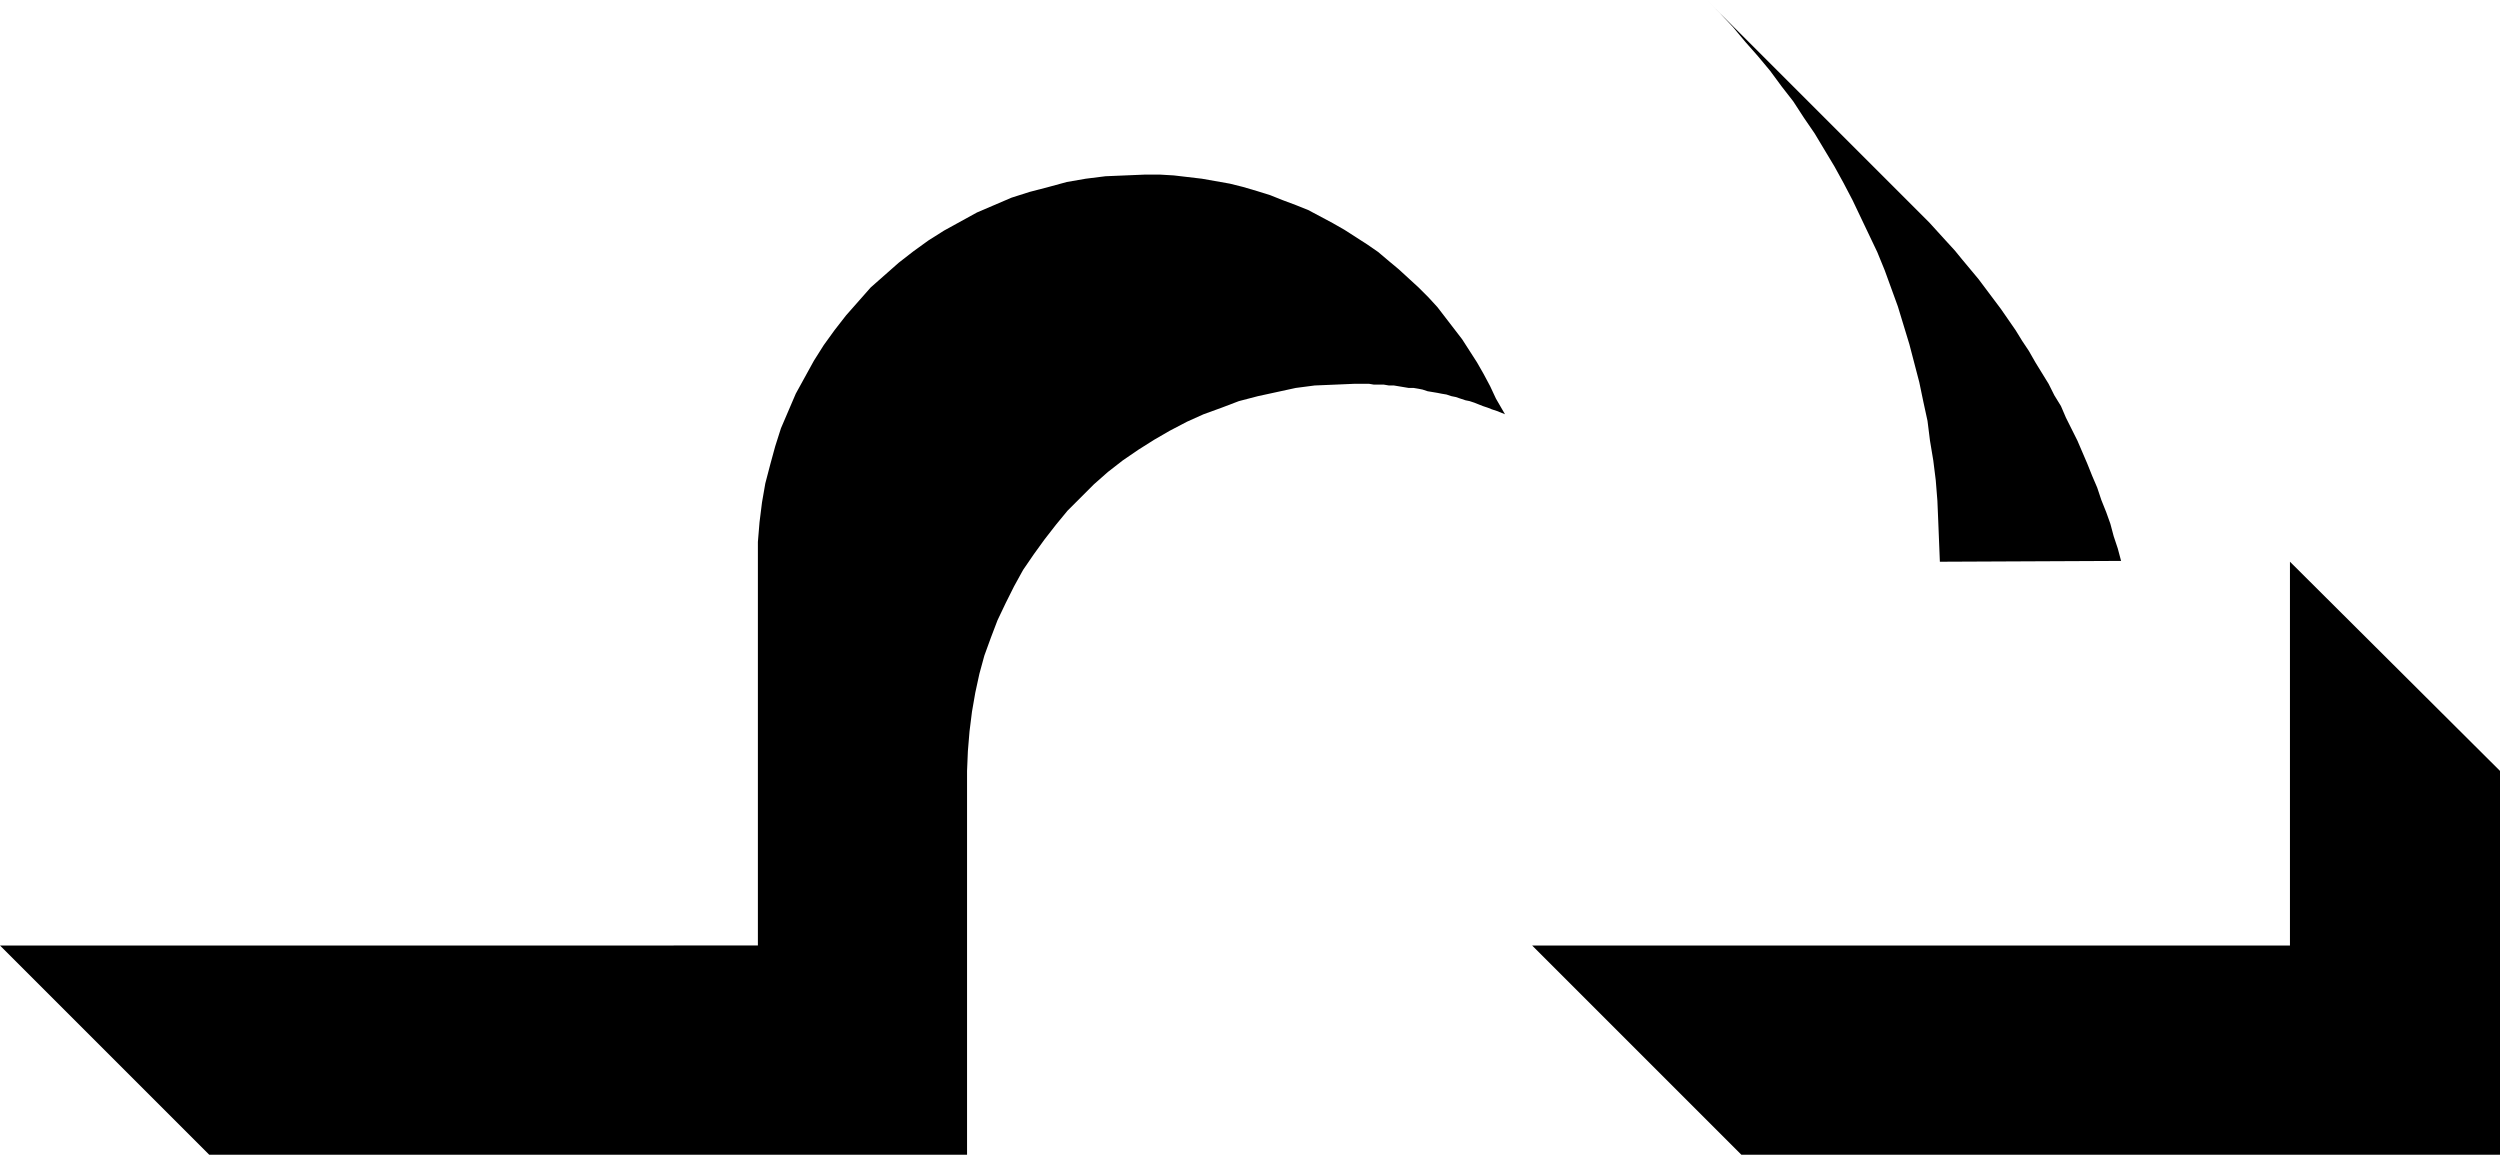
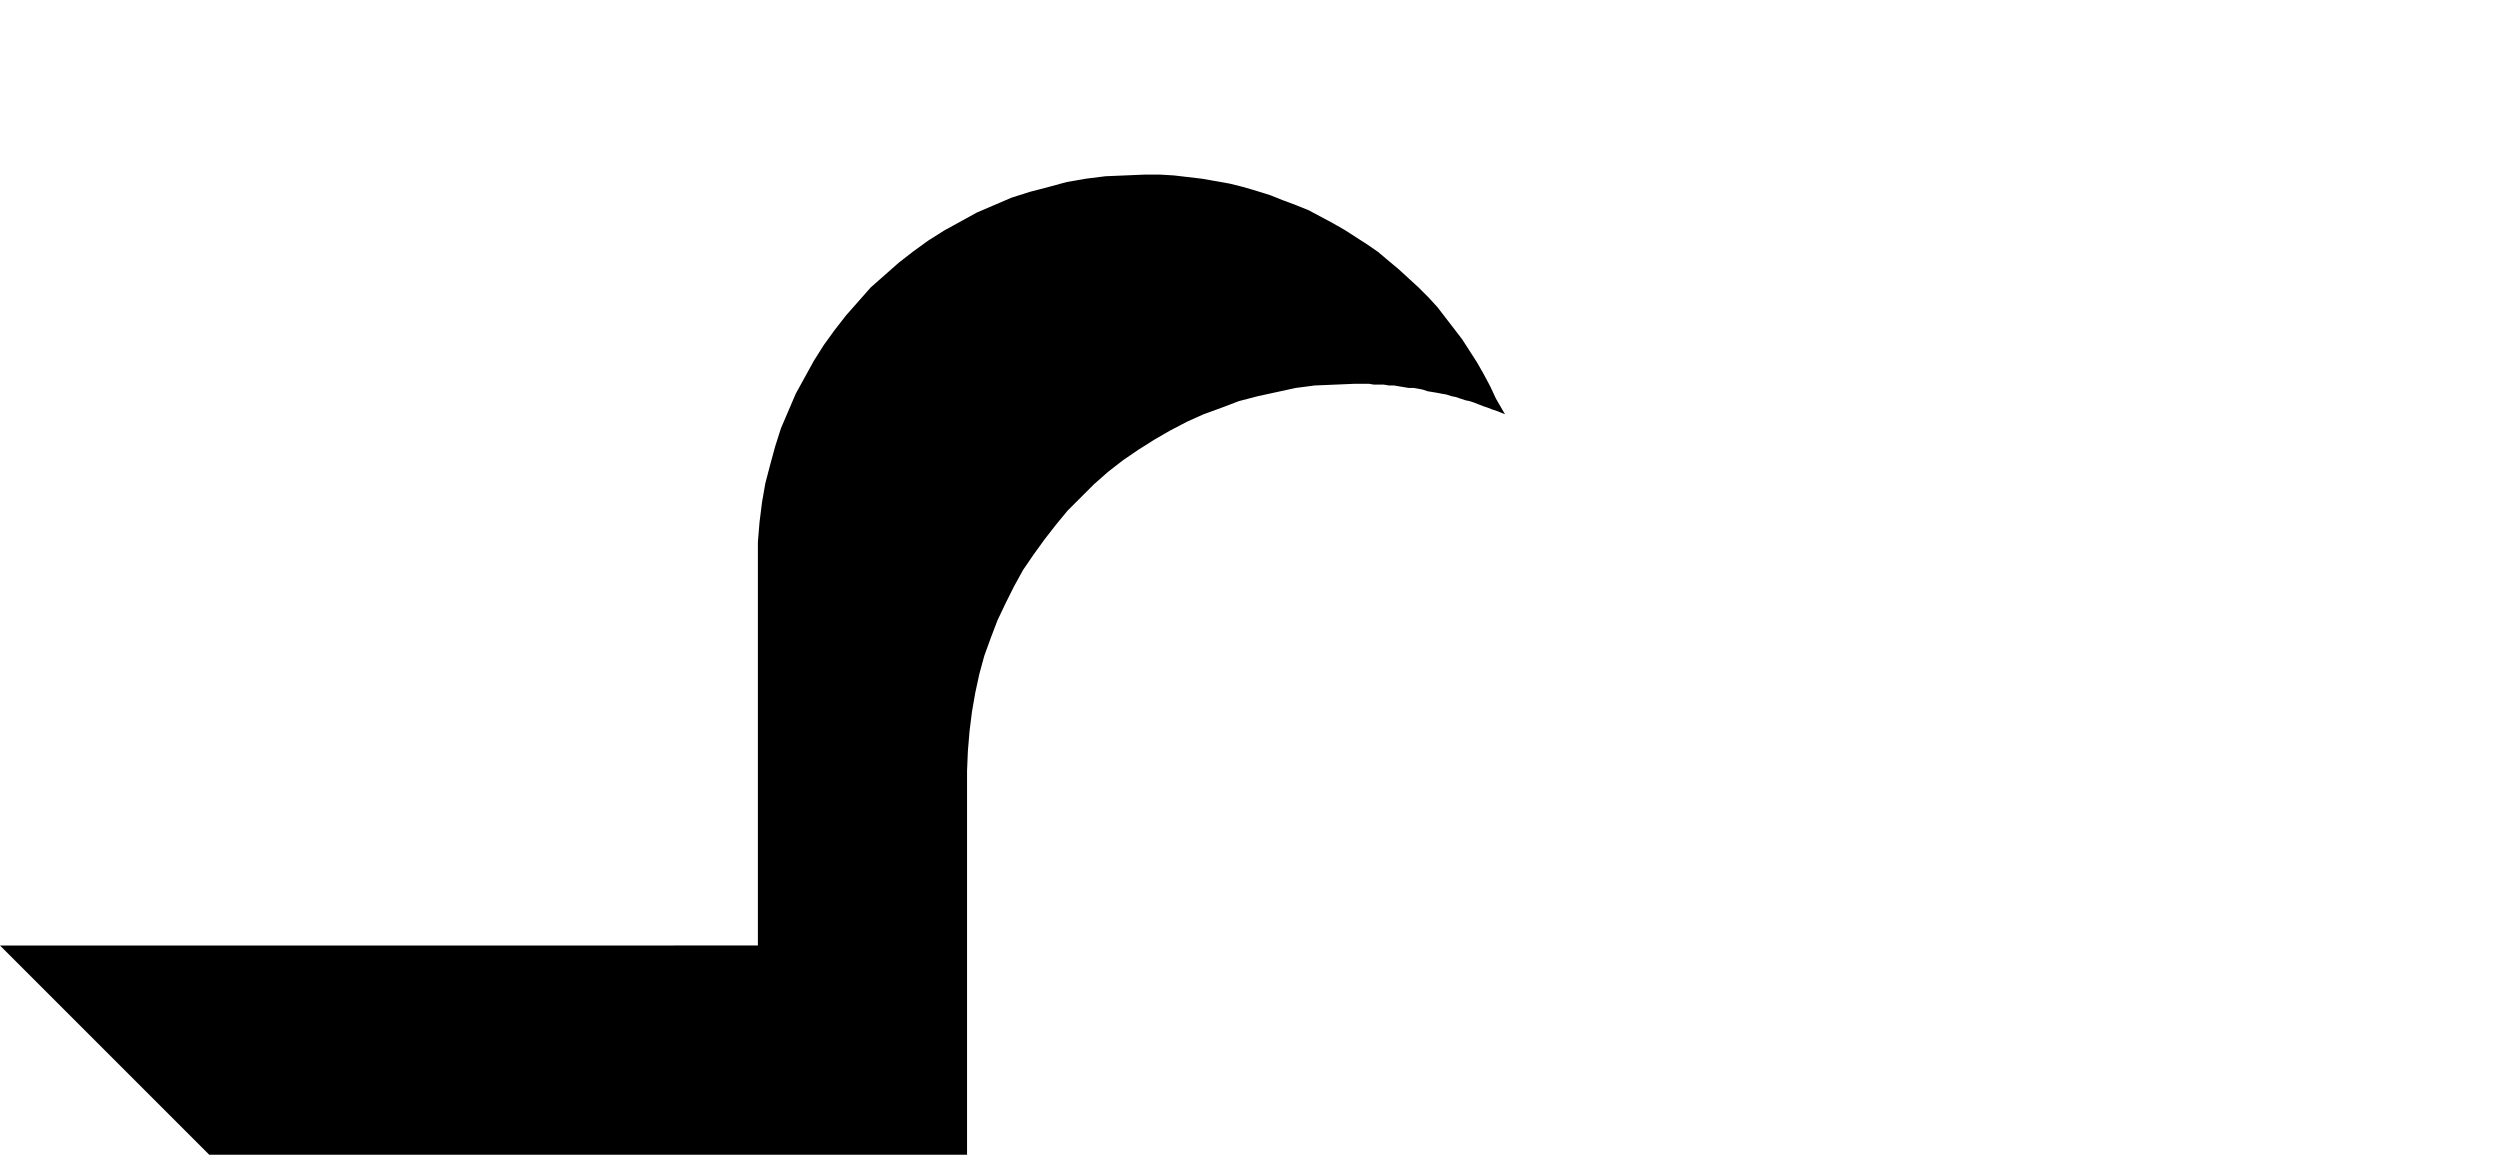
<svg xmlns="http://www.w3.org/2000/svg" xmlns:ns1="http://sodipodi.sourceforge.net/DTD/sodipodi-0.dtd" xmlns:ns2="http://www.inkscape.org/namespaces/inkscape" version="1.0" width="129.766mm" height="59.937mm" id="svg3" ns1:docname="Shape 353.wmf">
  <ns1:namedview id="namedview3" pagecolor="#ffffff" bordercolor="#000000" borderopacity="0.25" ns2:showpageshadow="2" ns2:pageopacity="0.0" ns2:pagecheckerboard="0" ns2:deskcolor="#d1d1d1" ns2:document-units="mm" />
  <defs id="defs1">
    <pattern id="WMFhbasepattern" patternUnits="userSpaceOnUse" width="6" height="6" x="0" y="0" />
  </defs>
-   <path style="fill:#000000;fill-opacity:1;fill-rule:evenodd;stroke:none" d="m 449.247,110.197 v 75.296 H 300.576 l 41.046,41.041 h 148.833 v -75.296 z" id="path1" />
-   <path style="fill:#000000;fill-opacity:1;fill-rule:evenodd;stroke:none" d="m 376.689,41.849 1.778,1.777 1.616,1.777 1.616,1.777 1.778,1.939 1.454,1.777 1.616,1.939 1.616,1.939 1.454,1.939 1.454,1.939 1.454,1.939 1.454,2.101 1.454,2.101 1.293,2.101 1.293,1.939 1.293,2.262 1.293,2.101 1.293,2.101 1.131,2.262 1.293,2.101 0.97,2.262 1.131,2.262 1.131,2.262 0.97,2.262 0.97,2.262 0.97,2.424 0.97,2.262 0.808,2.424 0.97,2.424 0.808,2.262 0.646,2.424 0.808,2.424 0.646,2.424 -35.552,0.162 -0.162,-4.039 -0.162,-4.039 -0.162,-3.878 -0.323,-4.039 -0.485,-3.878 -0.646,-3.878 -0.485,-3.878 -0.808,-3.716 -0.808,-3.878 -0.97,-3.716 -0.97,-3.716 -1.131,-3.716 -1.131,-3.716 -1.293,-3.555 -1.293,-3.555 -1.454,-3.555 -1.616,-3.393 -1.616,-3.393 -1.616,-3.393 -1.778,-3.393 -1.778,-3.232 -1.939,-3.232 -1.939,-3.232 -2.101,-3.07 -2.101,-3.232 -2.262,-2.908 -2.262,-3.07 -2.424,-2.908 -2.424,-2.747 -2.424,-2.908 -2.586,-2.747 L 334.835,0 Z" id="path2" />
  <path style="fill:#000000;fill-opacity:1;fill-rule:evenodd;stroke:none" d="m 265.67,75.296 h 0.97 0.97 0.97 l 0.97,0.162 h 0.97 0.97 l 0.97,0.162 h 0.97 l 0.97,0.162 0.97,0.162 0.97,0.162 h 0.97 l 0.97,0.162 0.808,0.162 0.97,0.323 0.97,0.162 0.97,0.162 0.808,0.162 0.97,0.162 0.97,0.323 0.808,0.162 0.97,0.323 0.97,0.323 0.808,0.162 0.97,0.323 0.808,0.323 0.808,0.323 0.97,0.323 0.808,0.323 0.97,0.323 0.808,0.323 0.808,0.323 -1.778,-3.07 -1.131,-2.424 -1.293,-2.424 -1.293,-2.262 -1.454,-2.262 -1.454,-2.262 -1.616,-2.101 -1.616,-2.101 -1.616,-2.101 -1.778,-1.939 -1.939,-1.939 -1.939,-1.777 -1.939,-1.777 -1.939,-1.616 -2.101,-1.777 -2.101,-1.454 -2.262,-1.454 -2.262,-1.454 -2.262,-1.293 -2.424,-1.293 -2.424,-1.293 -2.424,-0.969 -2.586,-0.969 -2.424,-0.969 -2.586,-0.808 -2.747,-0.808 -2.586,-0.646 -2.747,-0.485 -2.747,-0.485 -2.747,-0.323 -2.747,-0.323 -2.747,-0.162 h -2.909 l -3.878,0.162 -3.878,0.162 -3.878,0.485 -3.717,0.646 -3.555,0.969 -3.717,0.969 -3.555,1.131 -3.394,1.454 -3.394,1.454 -3.232,1.777 -3.232,1.777 -3.07,1.939 -2.909,2.101 -2.909,2.262 -2.747,2.424 -2.747,2.424 -2.424,2.747 -2.424,2.747 -2.262,2.908 -2.101,2.908 -1.939,3.07 -1.778,3.232 -1.778,3.232 -1.454,3.393 -1.454,3.393 -1.131,3.555 -0.97,3.555 -0.97,3.716 -0.646,3.716 -0.485,3.878 -0.323,3.878 v 3.878 75.296 H 0 l 41.046,41.041 H 189.718 v -75.296 l 0.162,-3.878 0.323,-3.878 0.485,-3.878 0.646,-3.716 0.808,-3.716 0.97,-3.555 1.293,-3.555 1.293,-3.393 1.616,-3.393 1.616,-3.232 1.778,-3.232 2.101,-3.07 2.101,-2.908 2.262,-2.908 2.262,-2.747 2.586,-2.585 2.586,-2.585 2.747,-2.424 2.909,-2.262 3.07,-2.101 3.07,-1.939 3.07,-1.777 3.394,-1.777 3.232,-1.454 3.555,-1.293 3.394,-1.293 3.717,-0.969 3.717,-0.808 3.717,-0.808 3.717,-0.485 3.878,-0.162 z" id="path3" />
</svg>